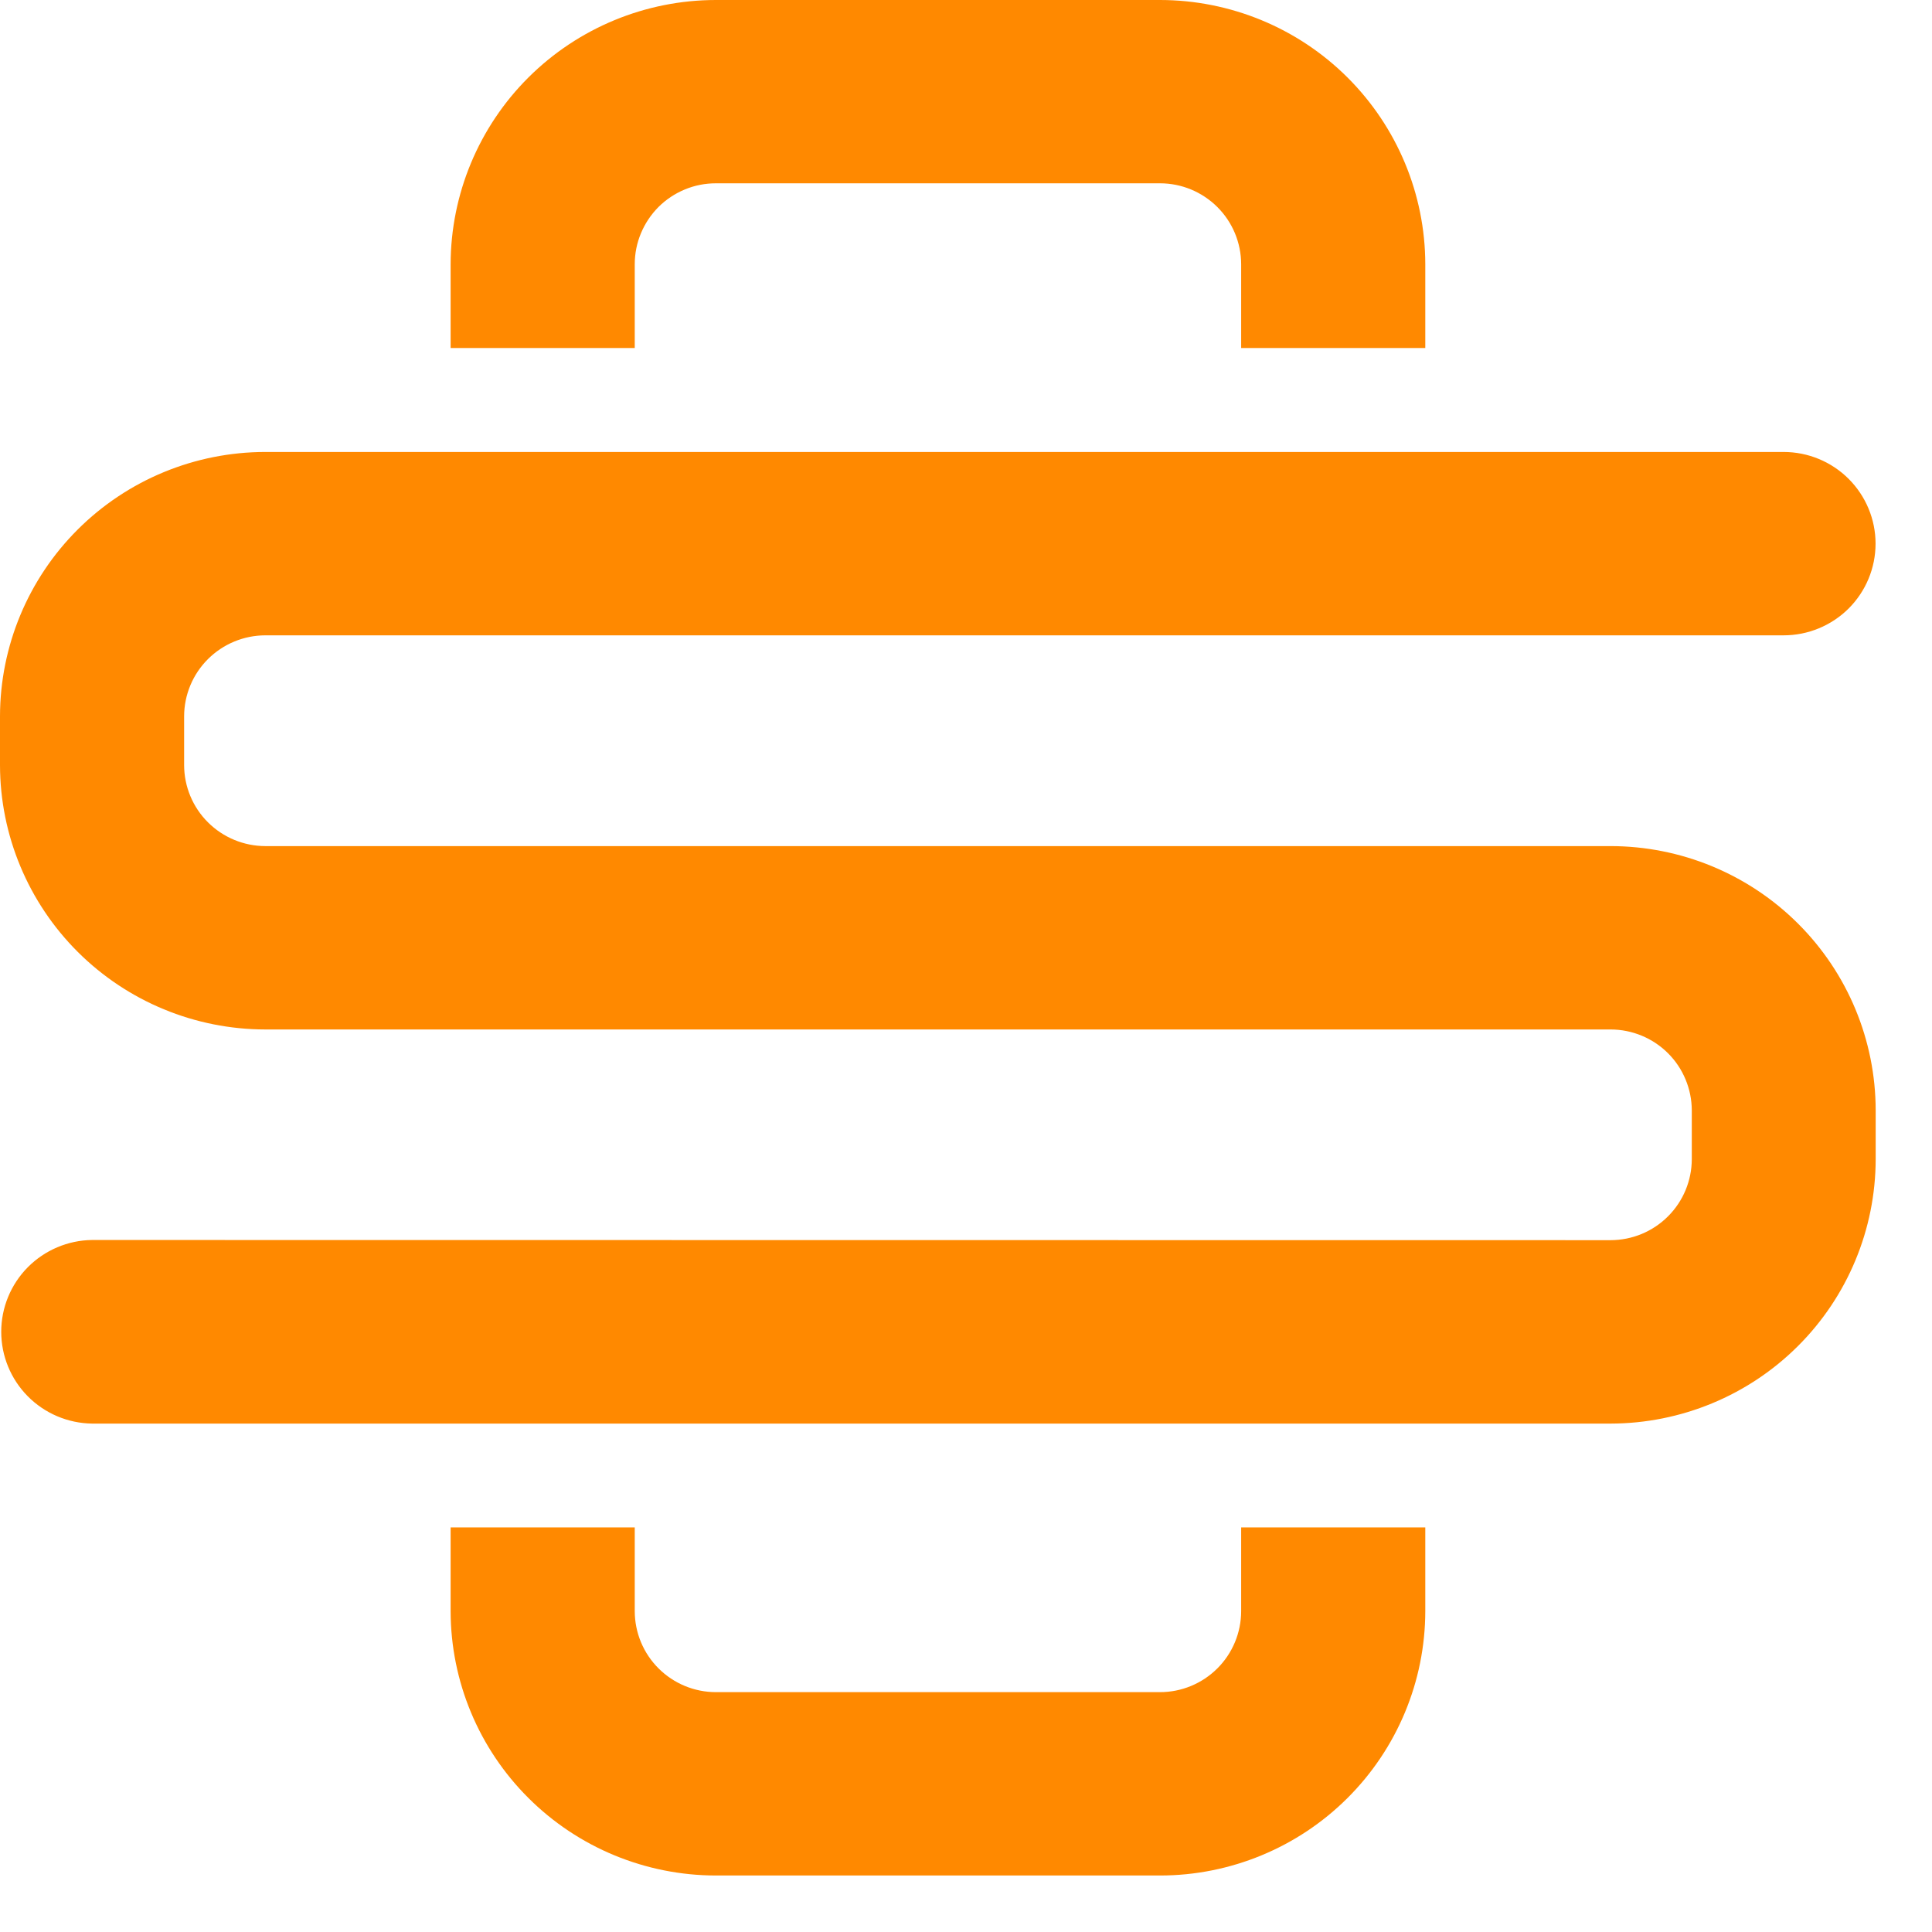
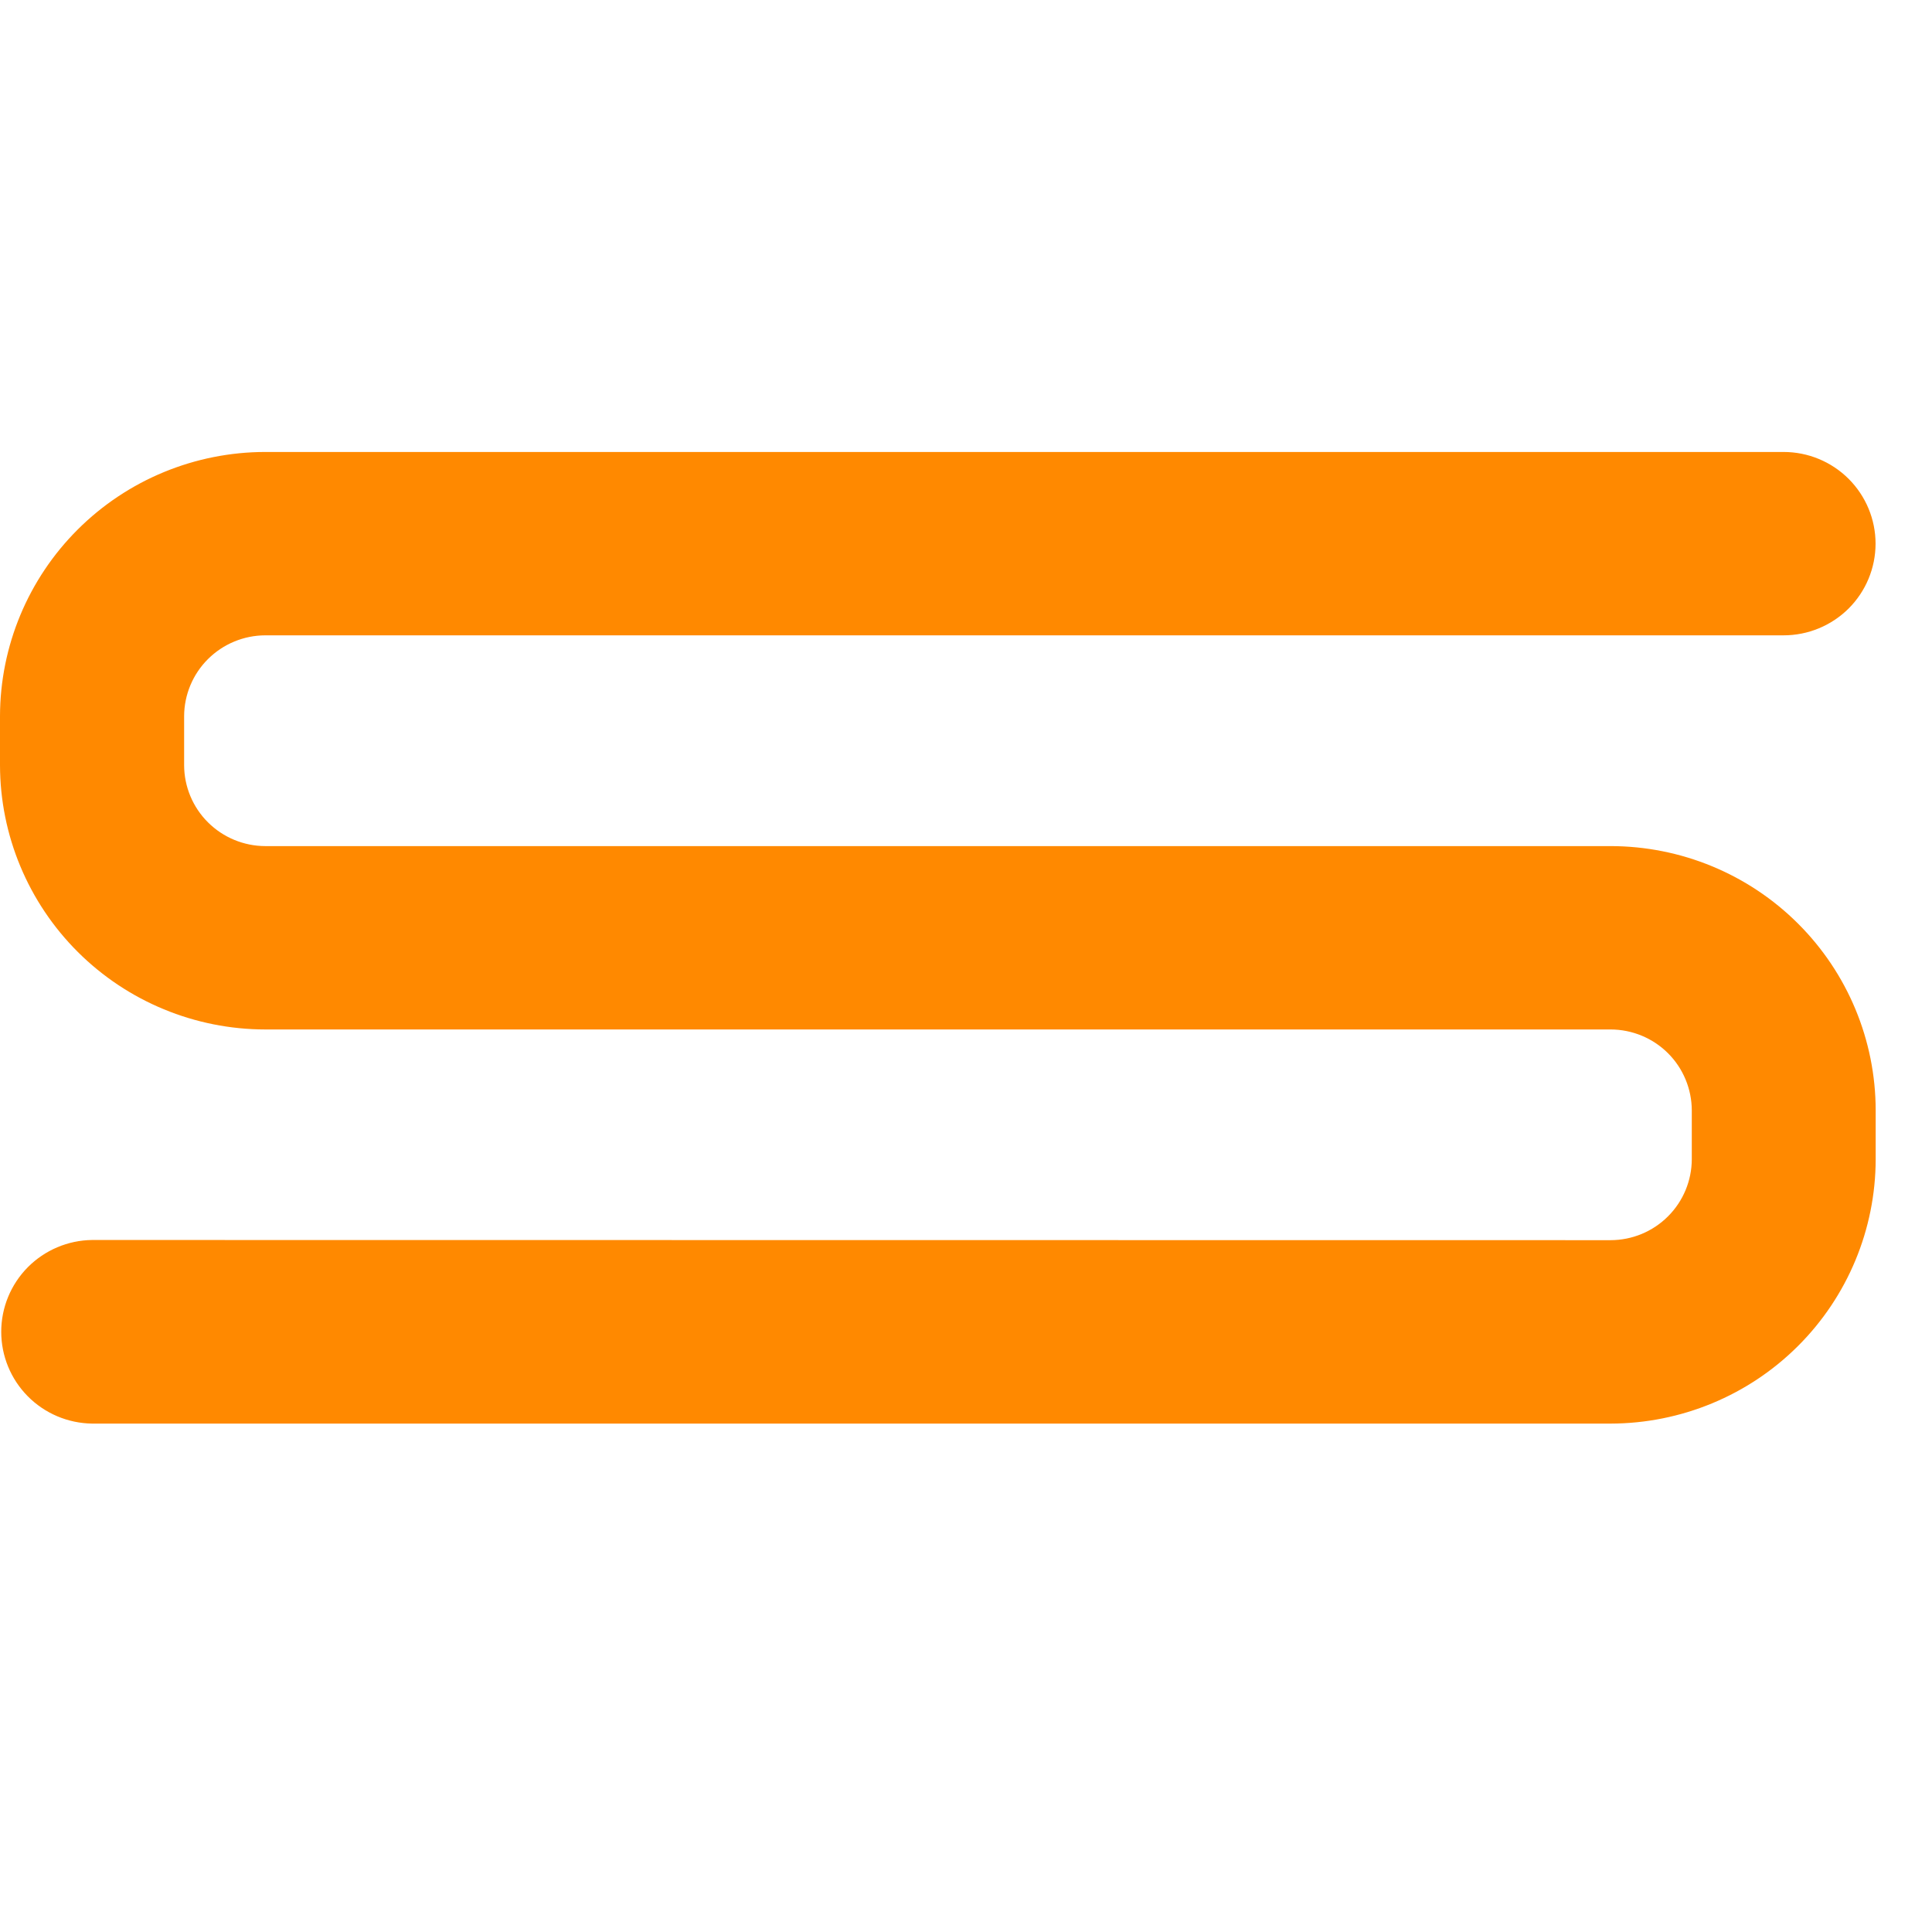
<svg xmlns="http://www.w3.org/2000/svg" width="33" height="33" viewBox="0 0 33 33" fill="none">
-   <path d="M10.842 4.513C10.842 4.331 10.878 4.151 10.948 3.984C11.018 3.816 11.12 3.664 11.248 3.535C11.377 3.407 11.53 3.305 11.698 3.236C11.866 3.166 12.046 3.131 12.228 3.131H19.814C20.181 3.131 20.533 3.277 20.793 3.536C21.053 3.795 21.199 4.146 21.2 4.513V5.944H24.345V4.512C24.343 3.315 23.864 2.168 23.015 1.322C22.166 0.476 21.014 0.001 19.814 0H12.228C11.028 0.001 9.876 0.476 9.026 1.323C8.177 2.169 7.699 3.317 7.697 4.514V5.944H10.842V4.513Z" fill="#FF8900" />
  <path d="M27.511 21.183C27.878 21.182 28.23 21.037 28.49 20.777C28.75 20.518 28.896 20.167 28.897 19.801V18.966C28.896 18.6 28.75 18.248 28.49 17.989C28.23 17.73 27.878 17.585 27.511 17.584H4.531C3.331 17.583 2.179 17.107 1.33 16.261C0.481 15.415 0.002 14.267 0 13.07V12.234C0.002 11.037 0.48 9.889 1.329 9.043C2.179 8.196 3.33 7.721 4.531 7.72H30.465C30.882 7.72 31.281 7.885 31.576 8.179C31.87 8.473 32.036 8.871 32.036 9.286C32.036 9.702 31.87 10.1 31.576 10.394C31.281 10.687 30.882 10.852 30.465 10.852H4.531C4.164 10.853 3.812 10.999 3.552 11.258C3.292 11.517 3.146 11.868 3.145 12.234V13.07C3.146 13.436 3.292 13.787 3.552 14.046C3.812 14.305 4.164 14.451 4.531 14.452H27.511C28.711 14.453 29.862 14.928 30.711 15.775C31.56 16.621 32.037 17.769 32.038 18.966V19.802C32.036 20.998 31.559 22.146 30.71 22.992C29.862 23.838 28.711 24.314 27.511 24.316H1.573C1.159 24.31 0.765 24.143 0.474 23.849C0.184 23.556 0.021 23.16 0.021 22.748C0.021 22.335 0.184 21.94 0.474 21.646C0.765 21.353 1.159 21.185 1.573 21.18L27.511 21.183Z" fill="#FF8900" />
-   <path d="M21.2 27.521C21.199 27.888 21.053 28.239 20.793 28.498C20.533 28.757 20.181 28.903 19.814 28.903H12.228C11.861 28.903 11.509 28.757 11.249 28.498C10.989 28.239 10.843 27.888 10.842 27.521V26.089H7.697V27.521C7.699 28.718 8.177 29.866 9.027 30.712C9.876 31.559 11.028 32.034 12.228 32.035H19.814C21.014 32.035 22.166 31.559 23.015 30.713C23.865 29.866 24.343 28.719 24.345 27.521V26.089H21.2V27.521Z" fill="#FF8900" />
</svg>